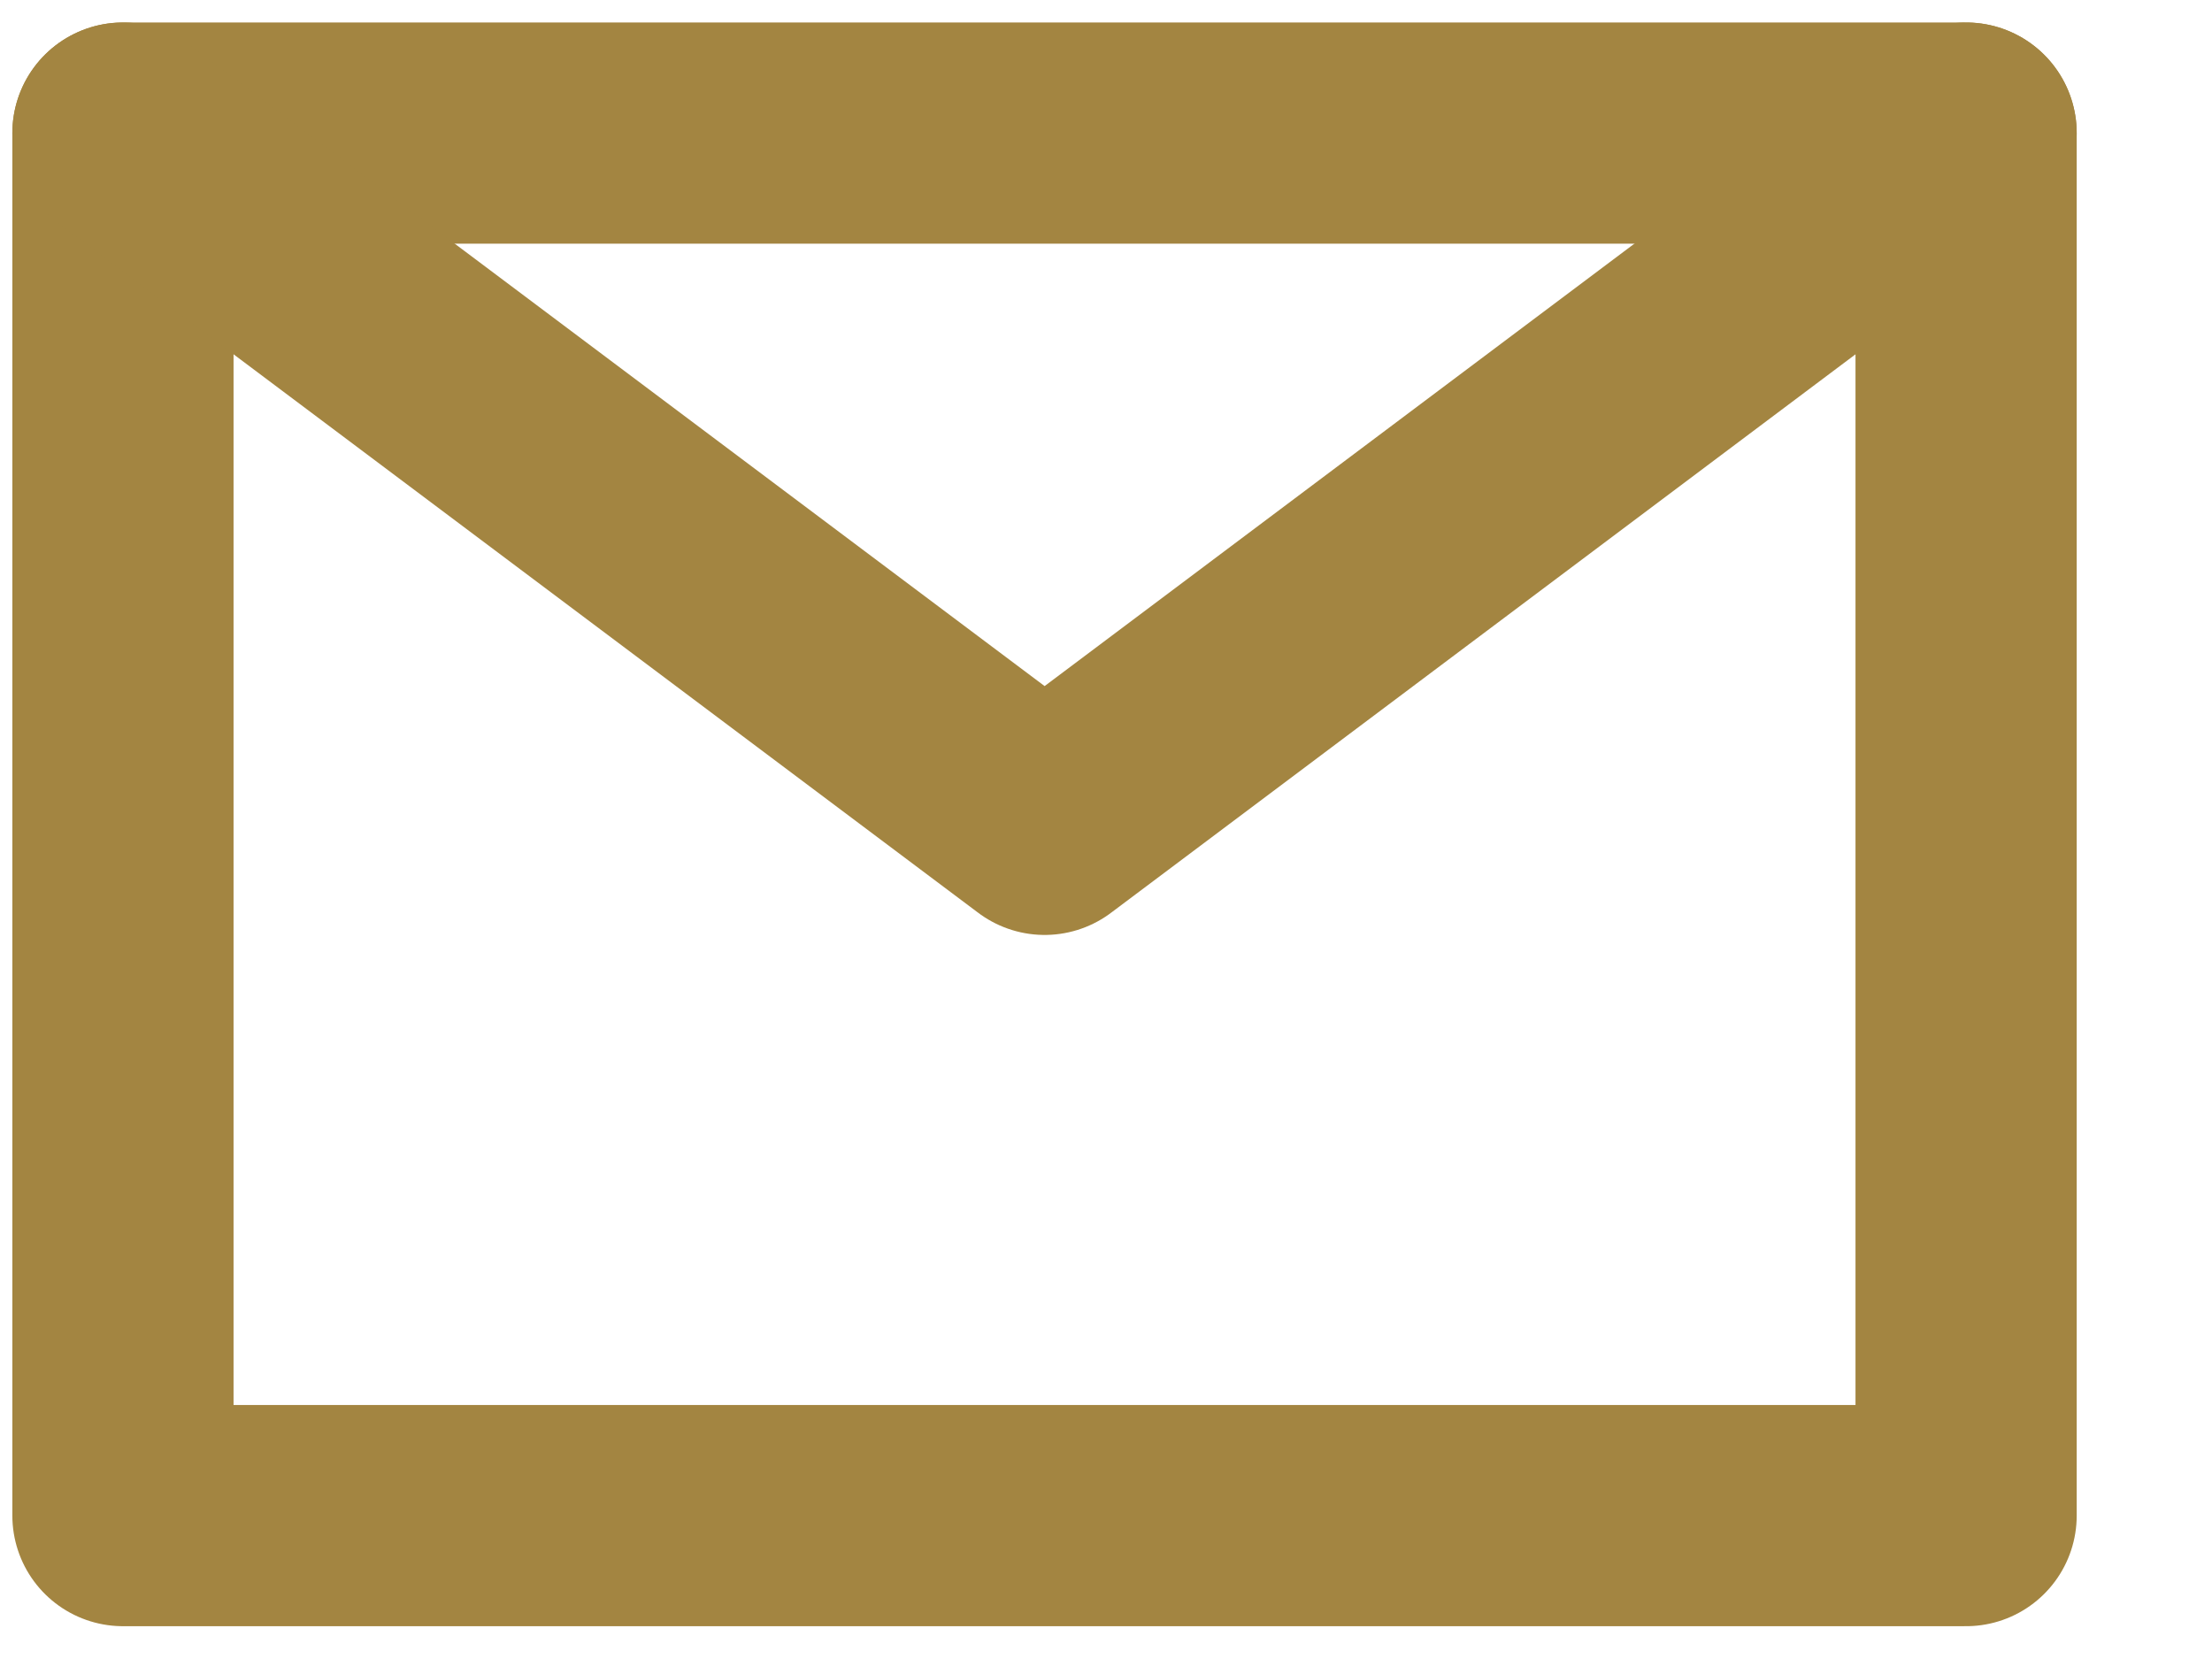
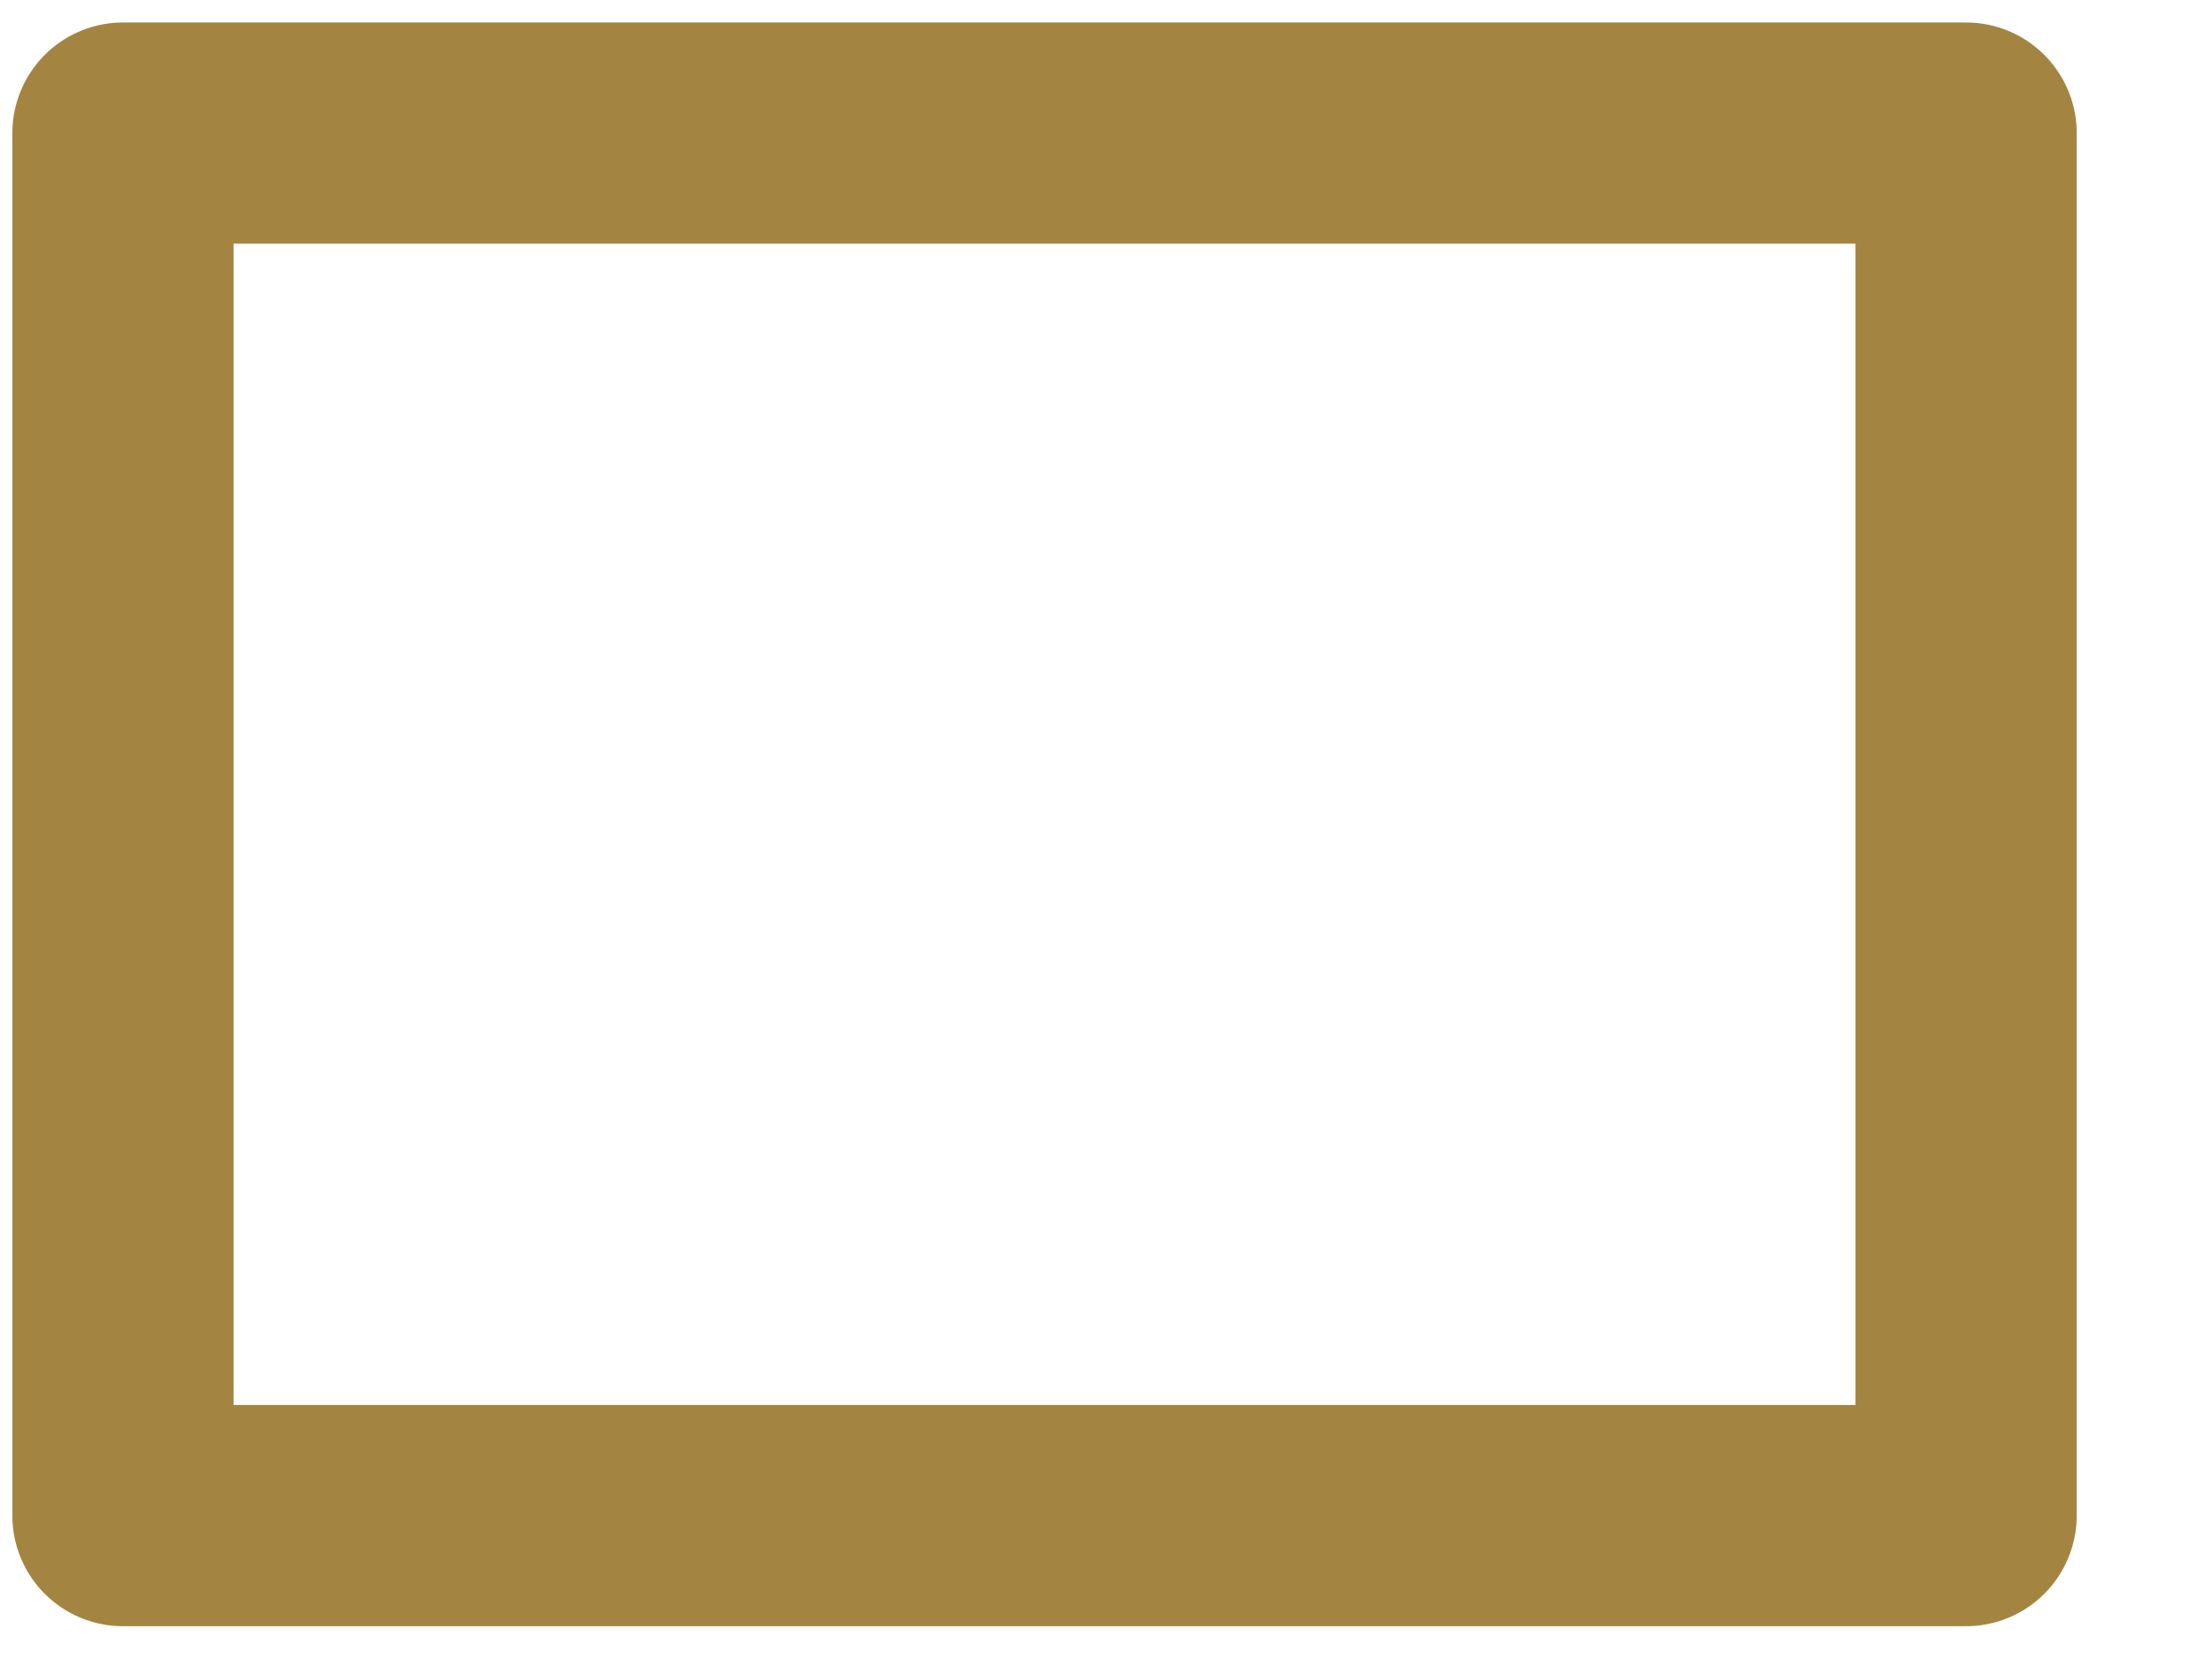
<svg xmlns="http://www.w3.org/2000/svg" width="12" height="9" viewBox="0 0 12 9" fill="none">
  <path d="M0.667 8.222H10.666V0.722H0.667V8.222Z" stroke="#A38541" stroke-width="1.2" stroke-linejoin="round" />
-   <path d="M0.667 0.722L5.667 4.472L10.666 0.722" stroke="#A38541" stroke-width="1.2" stroke-linecap="round" stroke-linejoin="round" />
</svg>